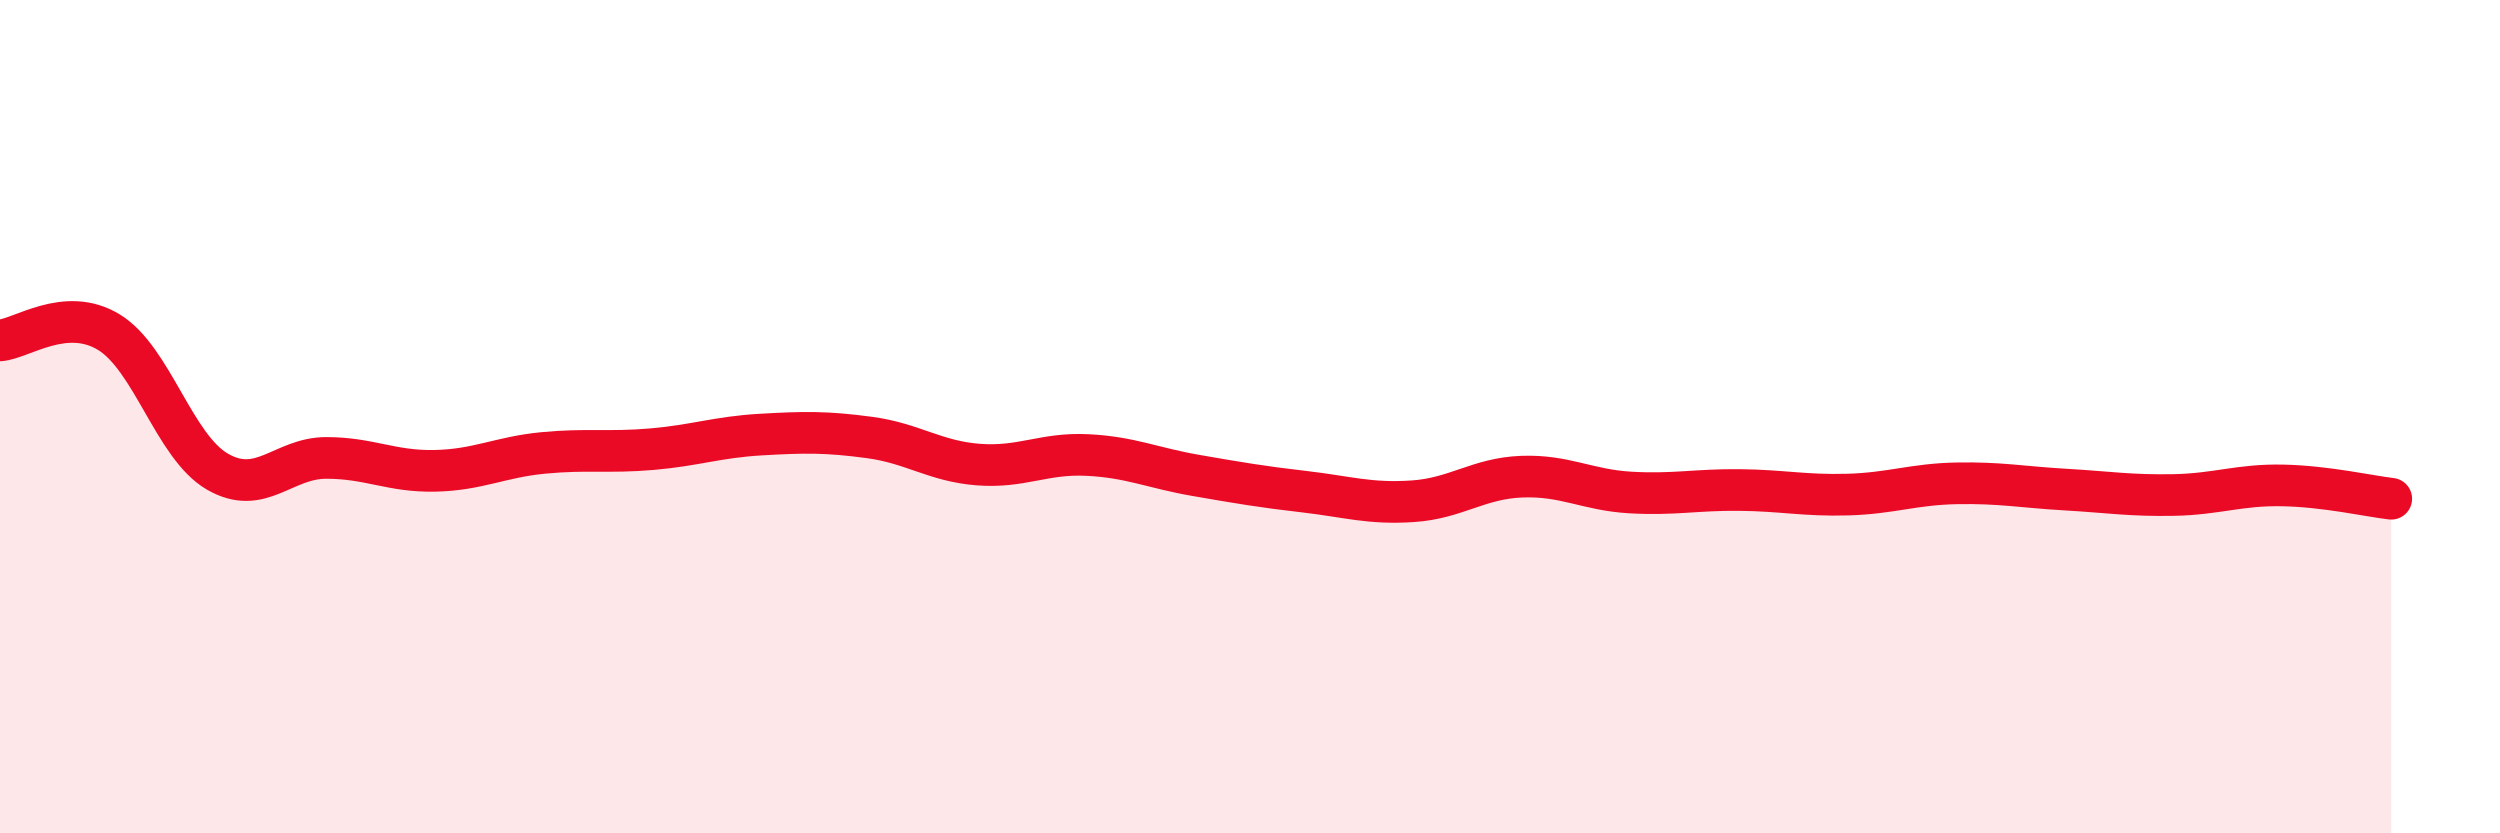
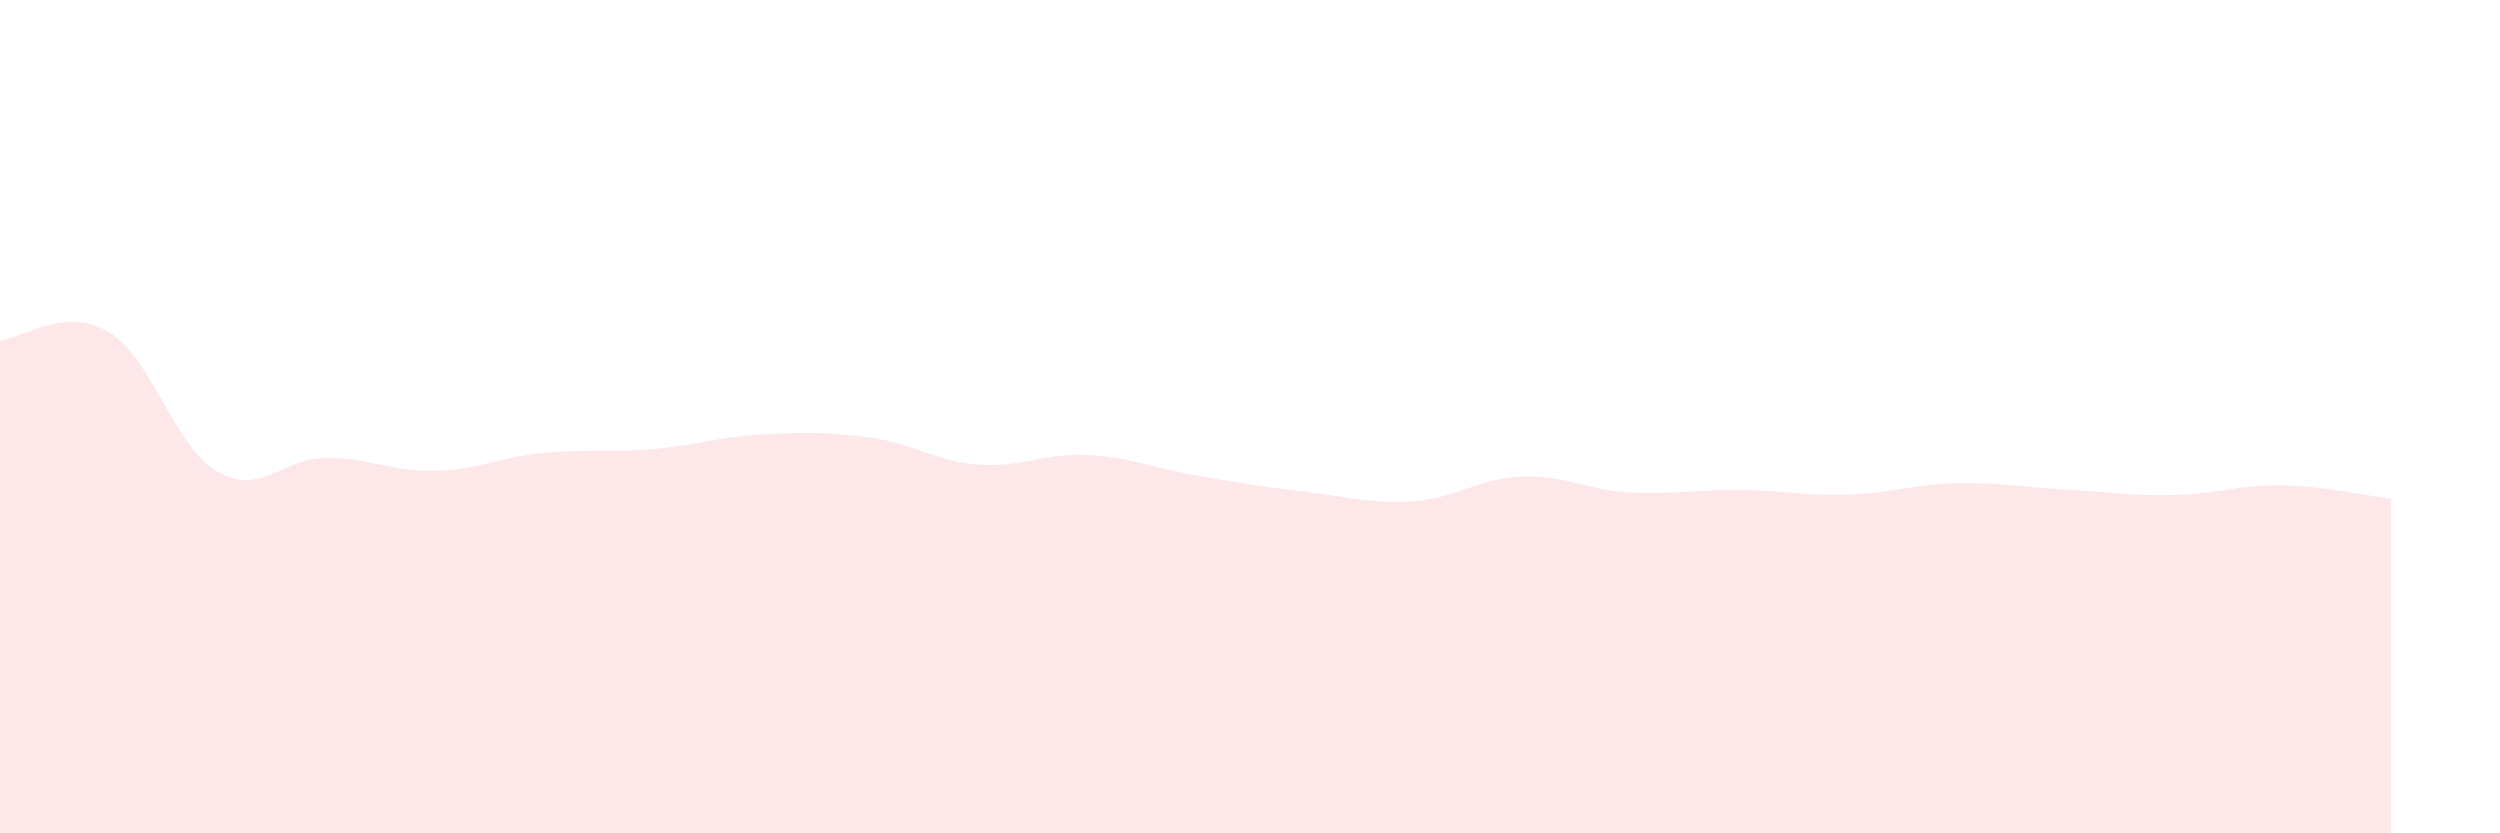
<svg xmlns="http://www.w3.org/2000/svg" width="60" height="20" viewBox="0 0 60 20">
  <path d="M 0,8.17 C 0.52,8.13 1.57,7.34 2.61,7.97 C 3.65,8.6 4.18,10.72 5.22,11.32 C 6.26,11.92 6.79,10.99 7.83,10.99 C 8.87,10.99 9.39,11.32 10.43,11.3 C 11.47,11.28 12,10.97 13.04,10.87 C 14.08,10.77 14.61,10.87 15.65,10.78 C 16.69,10.69 17.22,10.49 18.26,10.43 C 19.3,10.37 19.83,10.36 20.87,10.5 C 21.91,10.64 22.44,11.07 23.48,11.15 C 24.52,11.23 25.05,10.87 26.09,10.92 C 27.13,10.97 27.66,11.23 28.7,11.41 C 29.74,11.59 30.26,11.68 31.3,11.8 C 32.34,11.92 32.87,12.1 33.91,12.03 C 34.95,11.96 35.48,11.48 36.52,11.44 C 37.56,11.4 38.09,11.76 39.13,11.82 C 40.17,11.88 40.7,11.75 41.74,11.76 C 42.78,11.77 43.31,11.9 44.35,11.87 C 45.39,11.84 45.92,11.62 46.96,11.6 C 48,11.58 48.53,11.69 49.57,11.75 C 50.61,11.81 51.13,11.9 52.17,11.88 C 53.21,11.86 53.74,11.63 54.78,11.65 C 55.82,11.67 56.87,11.91 57.39,11.97L57.39 20L0 20Z" fill="#EB0A25" opacity="0.1" stroke-linecap="round" stroke-linejoin="round" />
-   <path d="M 0,8.17 C 0.52,8.13 1.57,7.34 2.61,7.97 C 3.65,8.6 4.18,10.72 5.22,11.32 C 6.26,11.92 6.79,10.99 7.83,10.99 C 8.87,10.99 9.39,11.32 10.43,11.3 C 11.47,11.28 12,10.97 13.04,10.87 C 14.08,10.77 14.61,10.87 15.65,10.78 C 16.69,10.69 17.22,10.49 18.26,10.43 C 19.3,10.37 19.83,10.36 20.87,10.5 C 21.91,10.64 22.44,11.07 23.48,11.15 C 24.52,11.23 25.05,10.87 26.09,10.92 C 27.13,10.97 27.66,11.23 28.7,11.41 C 29.74,11.59 30.26,11.68 31.3,11.8 C 32.34,11.92 32.87,12.1 33.91,12.03 C 34.95,11.96 35.48,11.48 36.52,11.44 C 37.56,11.4 38.09,11.76 39.13,11.82 C 40.17,11.88 40.7,11.75 41.74,11.76 C 42.78,11.77 43.31,11.9 44.35,11.87 C 45.39,11.84 45.92,11.62 46.96,11.6 C 48,11.58 48.53,11.69 49.57,11.75 C 50.61,11.81 51.13,11.9 52.17,11.88 C 53.21,11.86 53.74,11.63 54.78,11.65 C 55.82,11.67 56.87,11.91 57.39,11.97" stroke="#EB0A25" stroke-width="1" fill="none" stroke-linecap="round" stroke-linejoin="round" />
</svg>